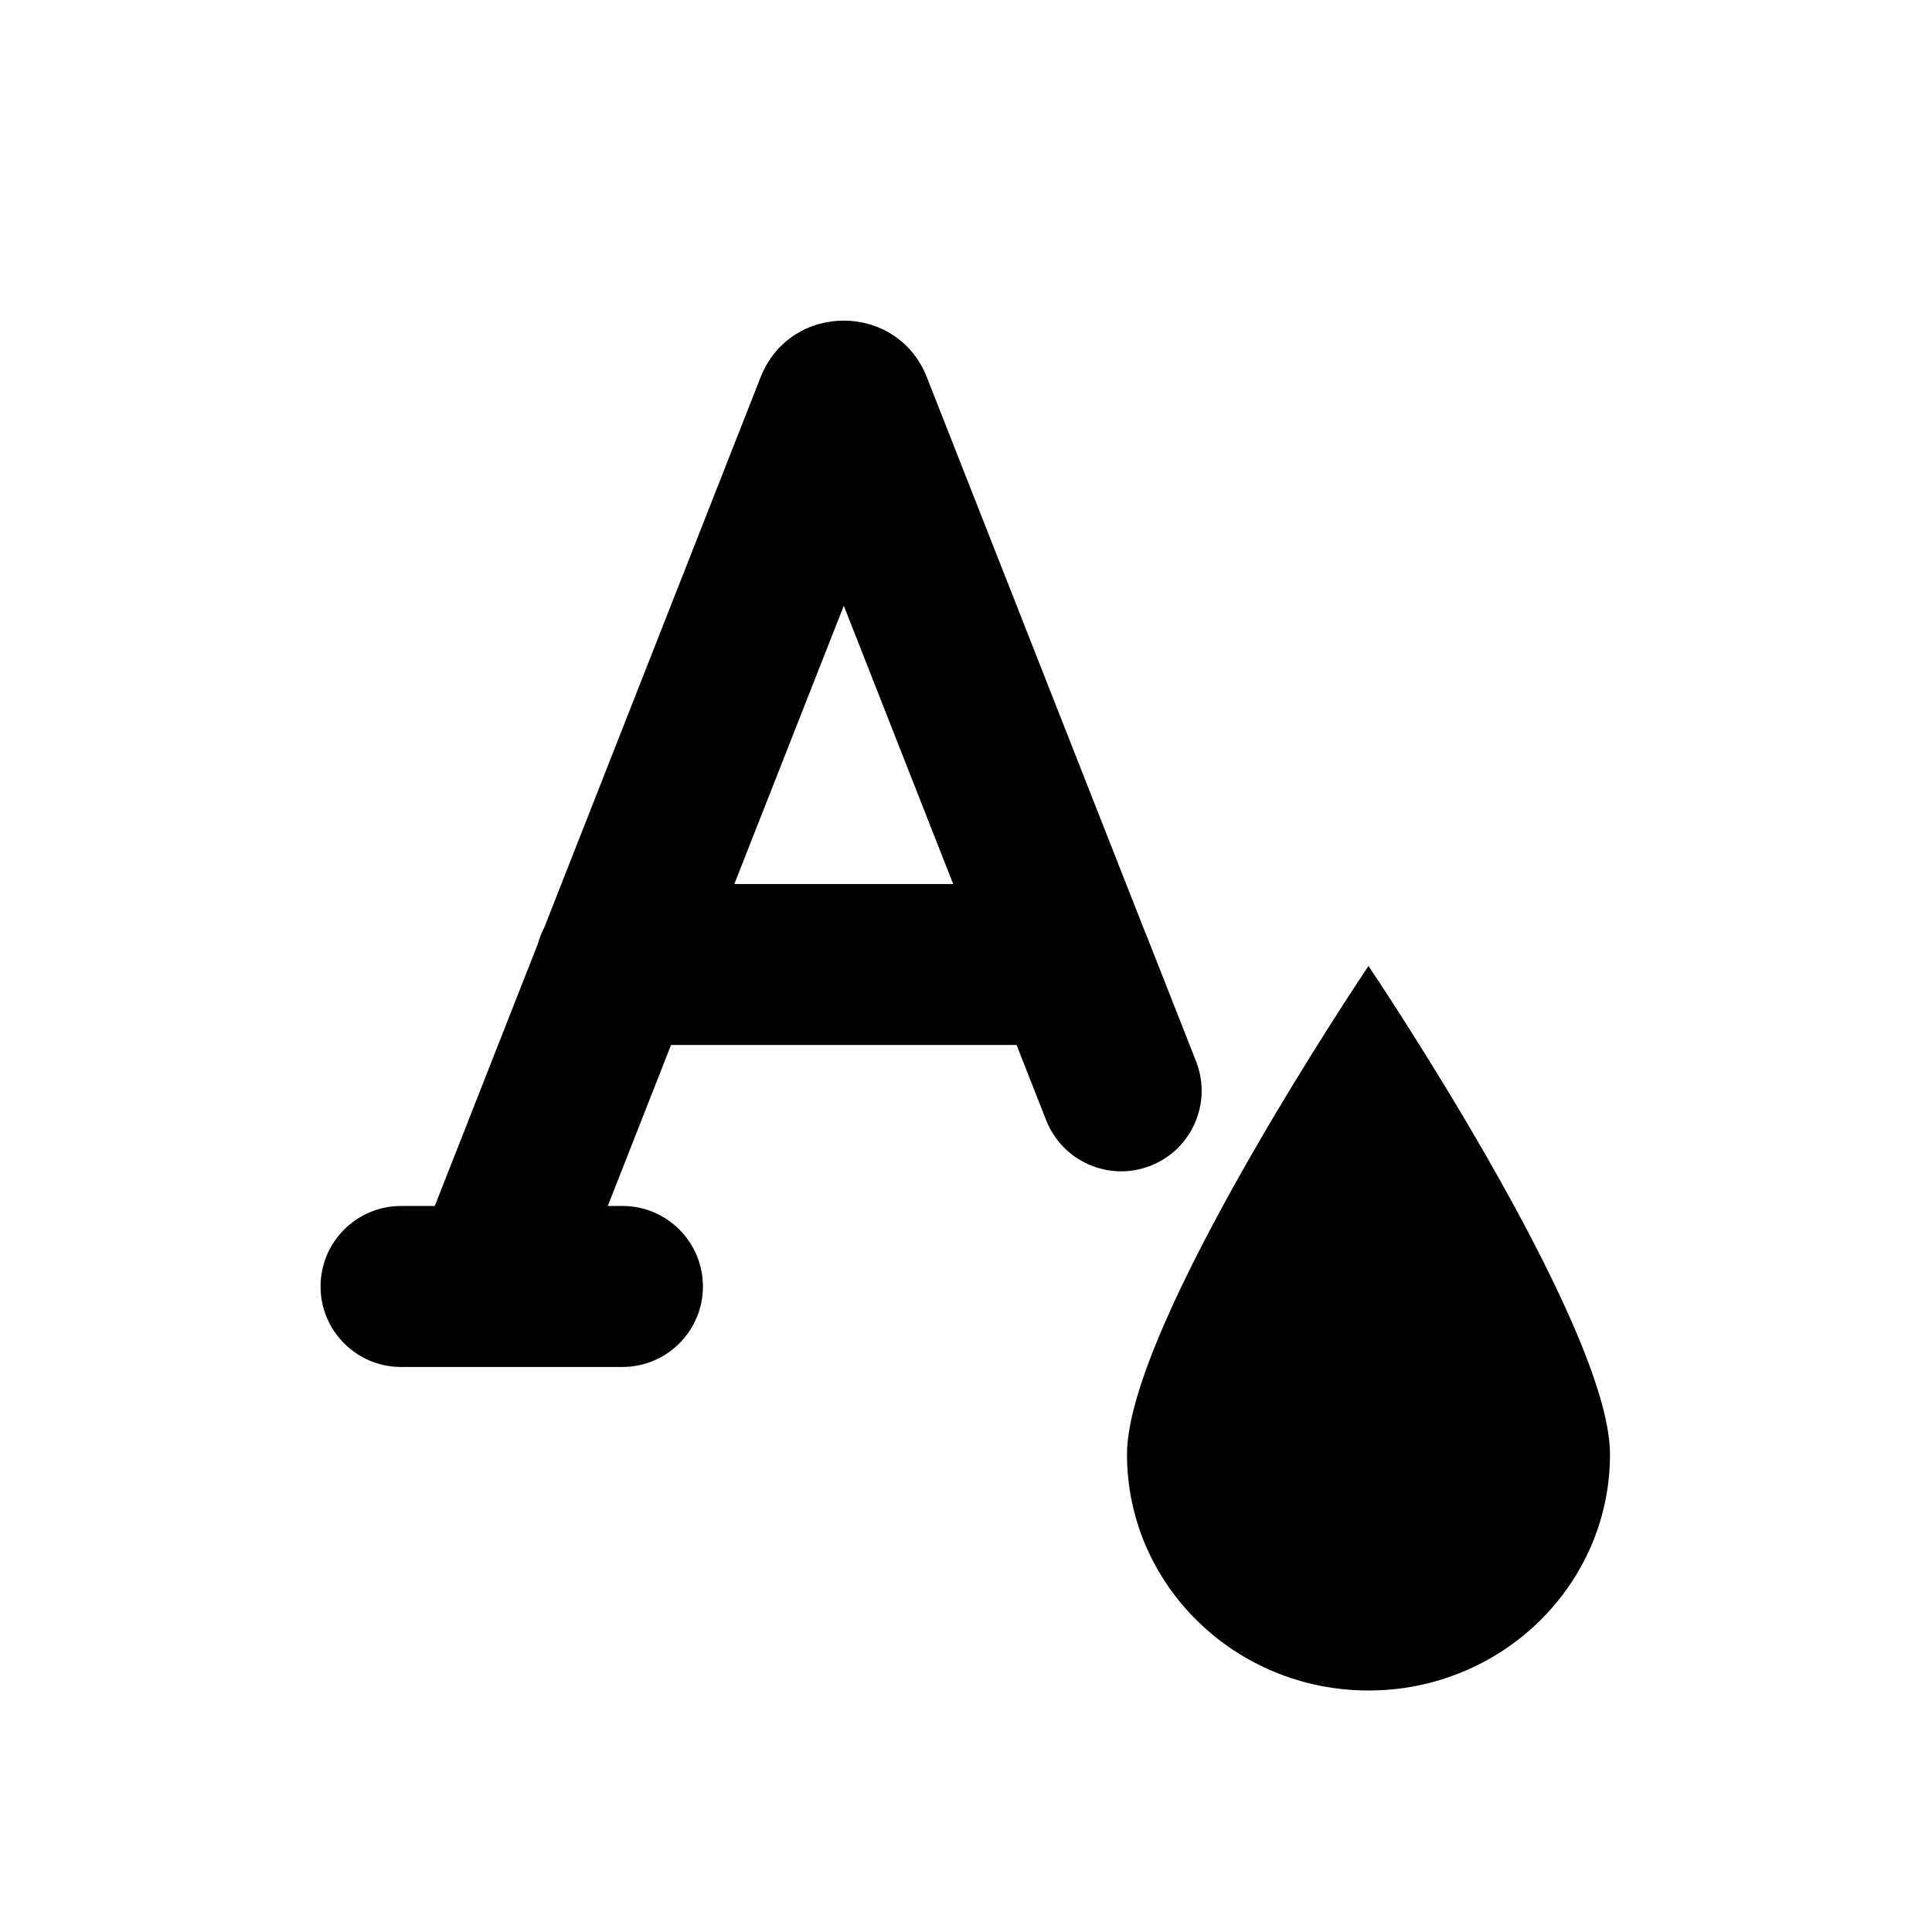
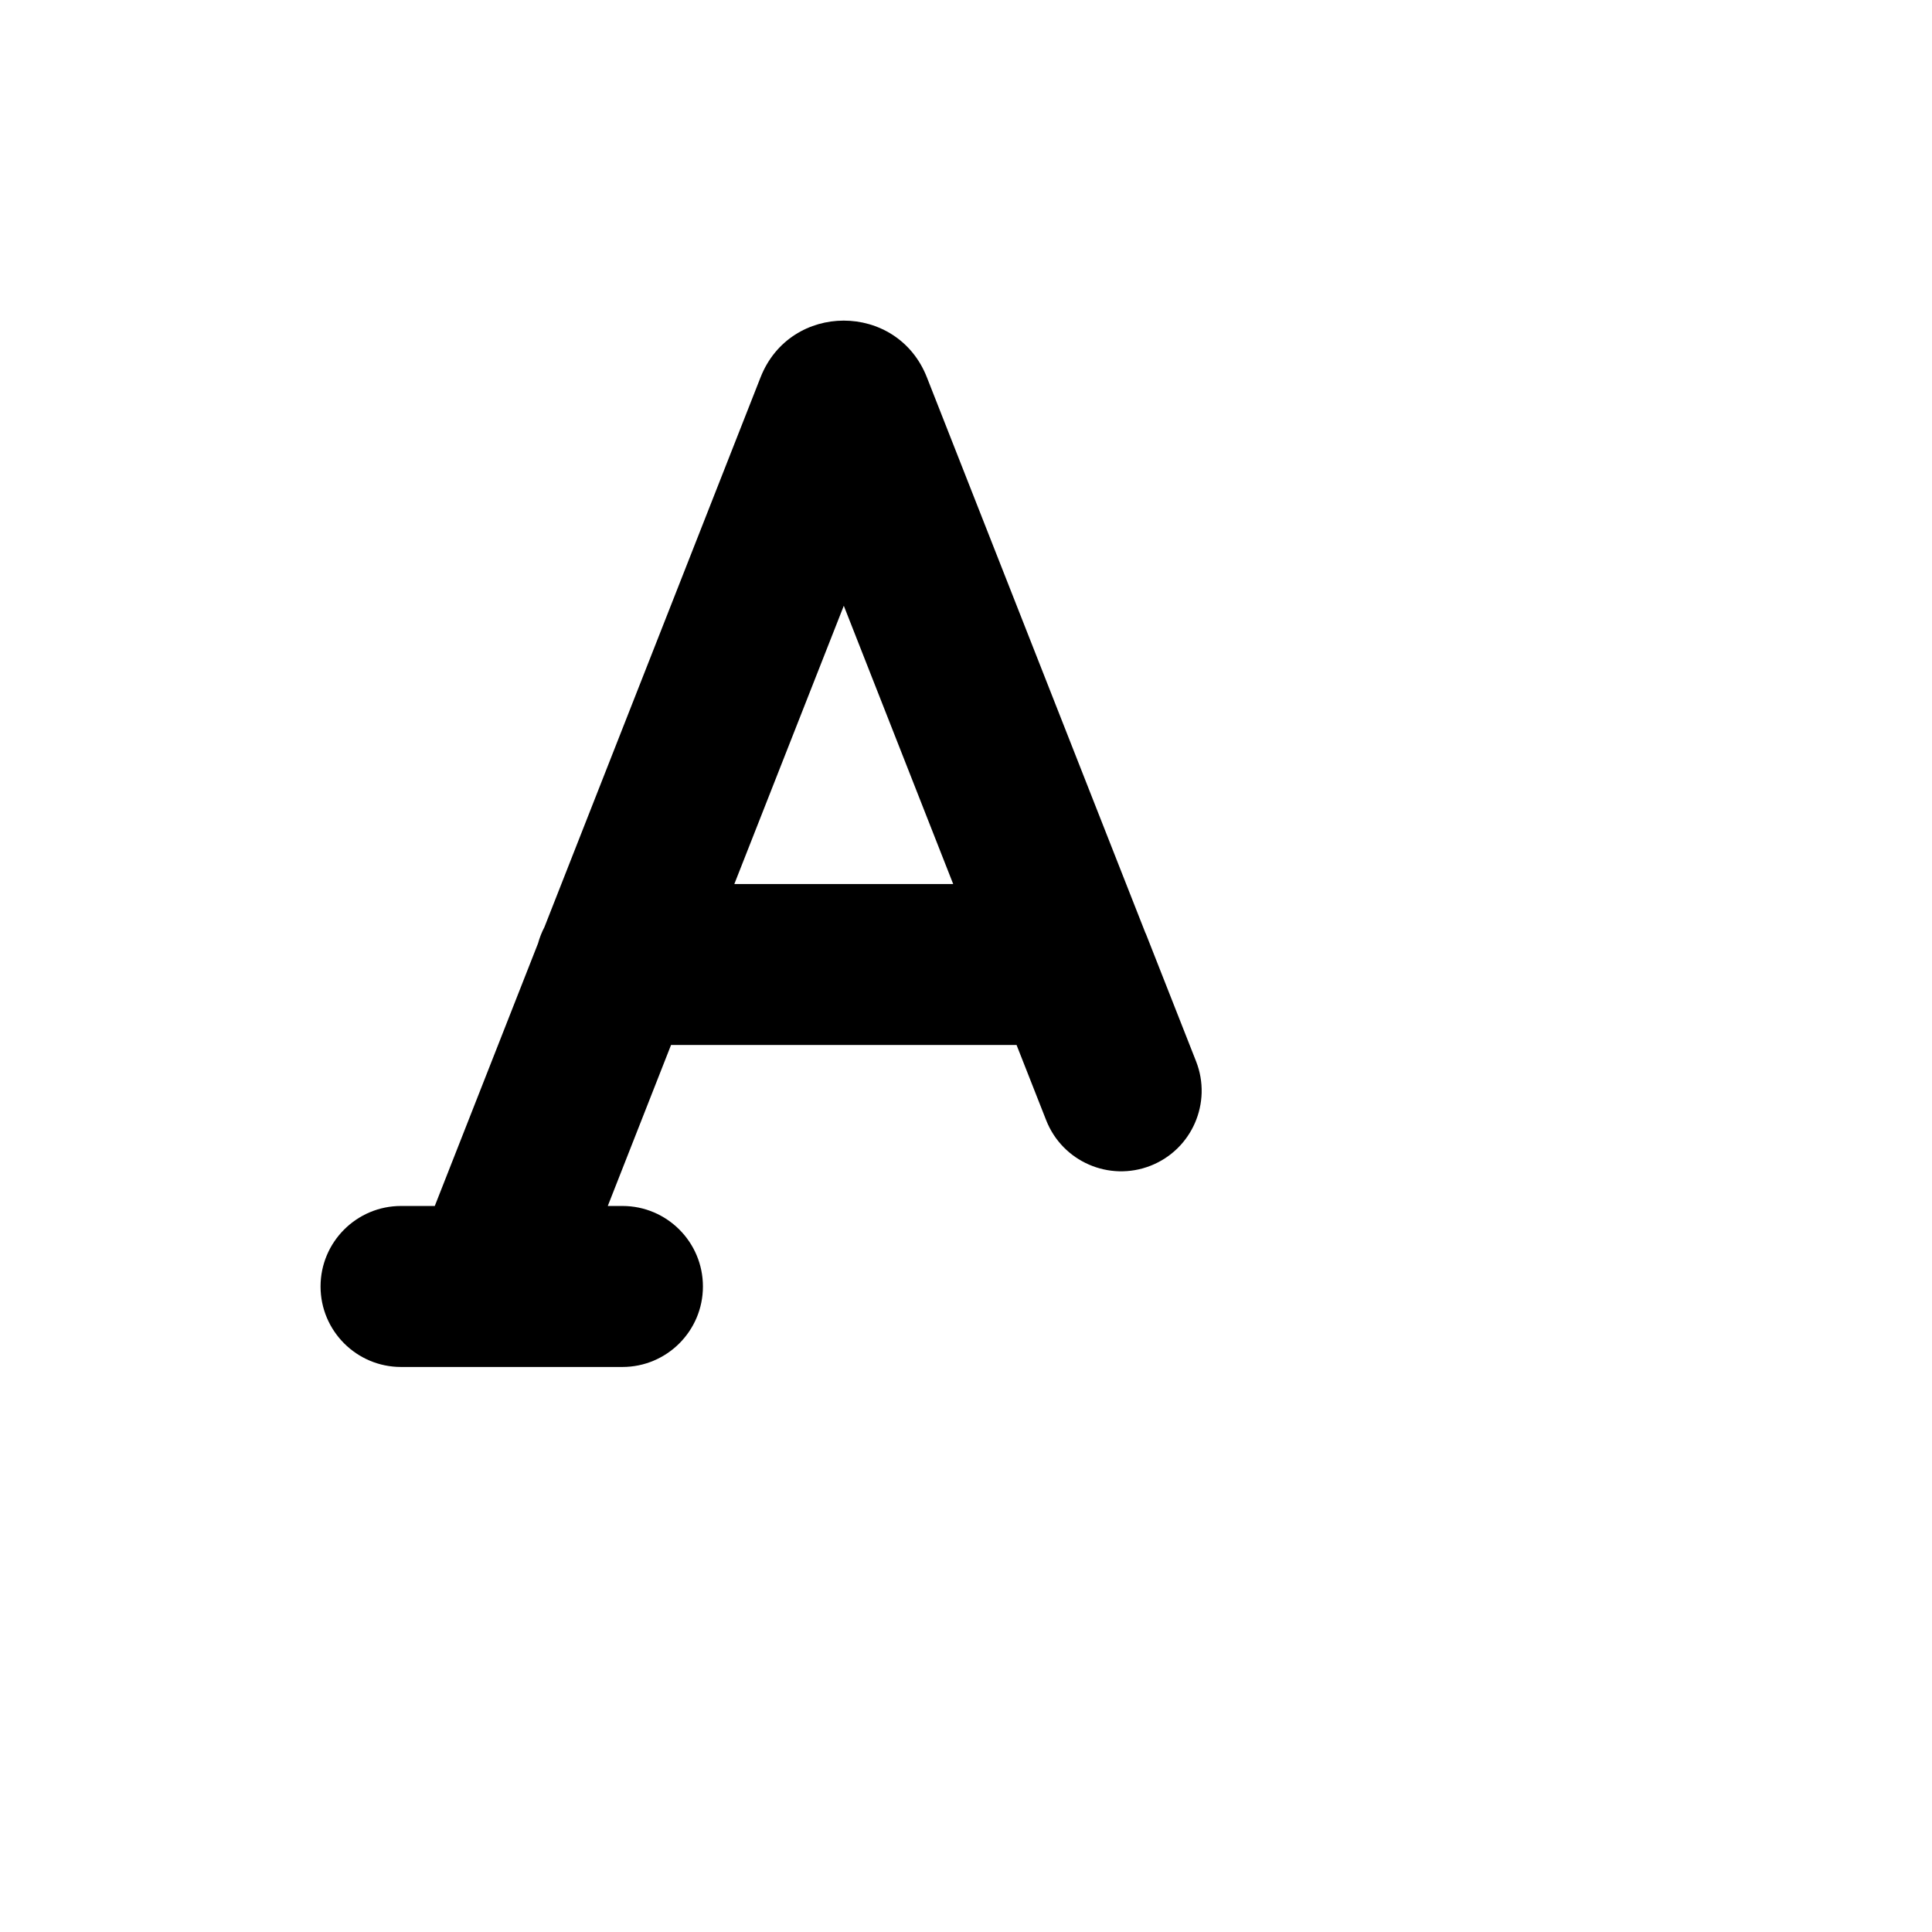
<svg xmlns="http://www.w3.org/2000/svg" width="24" height="24" fill="none" viewBox="0 0 24 24">
-   <path fill="currentColor" d="M20 18.066c0 1.62-1.343 2.934-3 2.934-1.657 0-3-1.314-3-2.934 0-1.62 3-6.066 3-6.066s3 4.446 3 6.066Z" />
  <path fill="currentColor" fill-rule="evenodd" d="M10.482 7.525 9.122 10.982H11.841l-1.359-3.457Zm3.749 4.07-2.717-6.908c-.369-.939-1.696-.939-2.066 0L6.763 11.517c-.033.063-.06.131-.079.201l-1.283 3.263h-.419c-.552 0-1 .448-1 1s.448 1 1 1h2.75c.552 0 1-.448 1-1s-.448-1-1-1h-.182l.786-2h4.292l.368.935c.202.514.783.767 1.297.565.514-.202.767-.783.565-1.297l-.609-1.547c-.005-.014-.011-.029-.017-.043Z" clip-rule="evenodd" />
</svg>